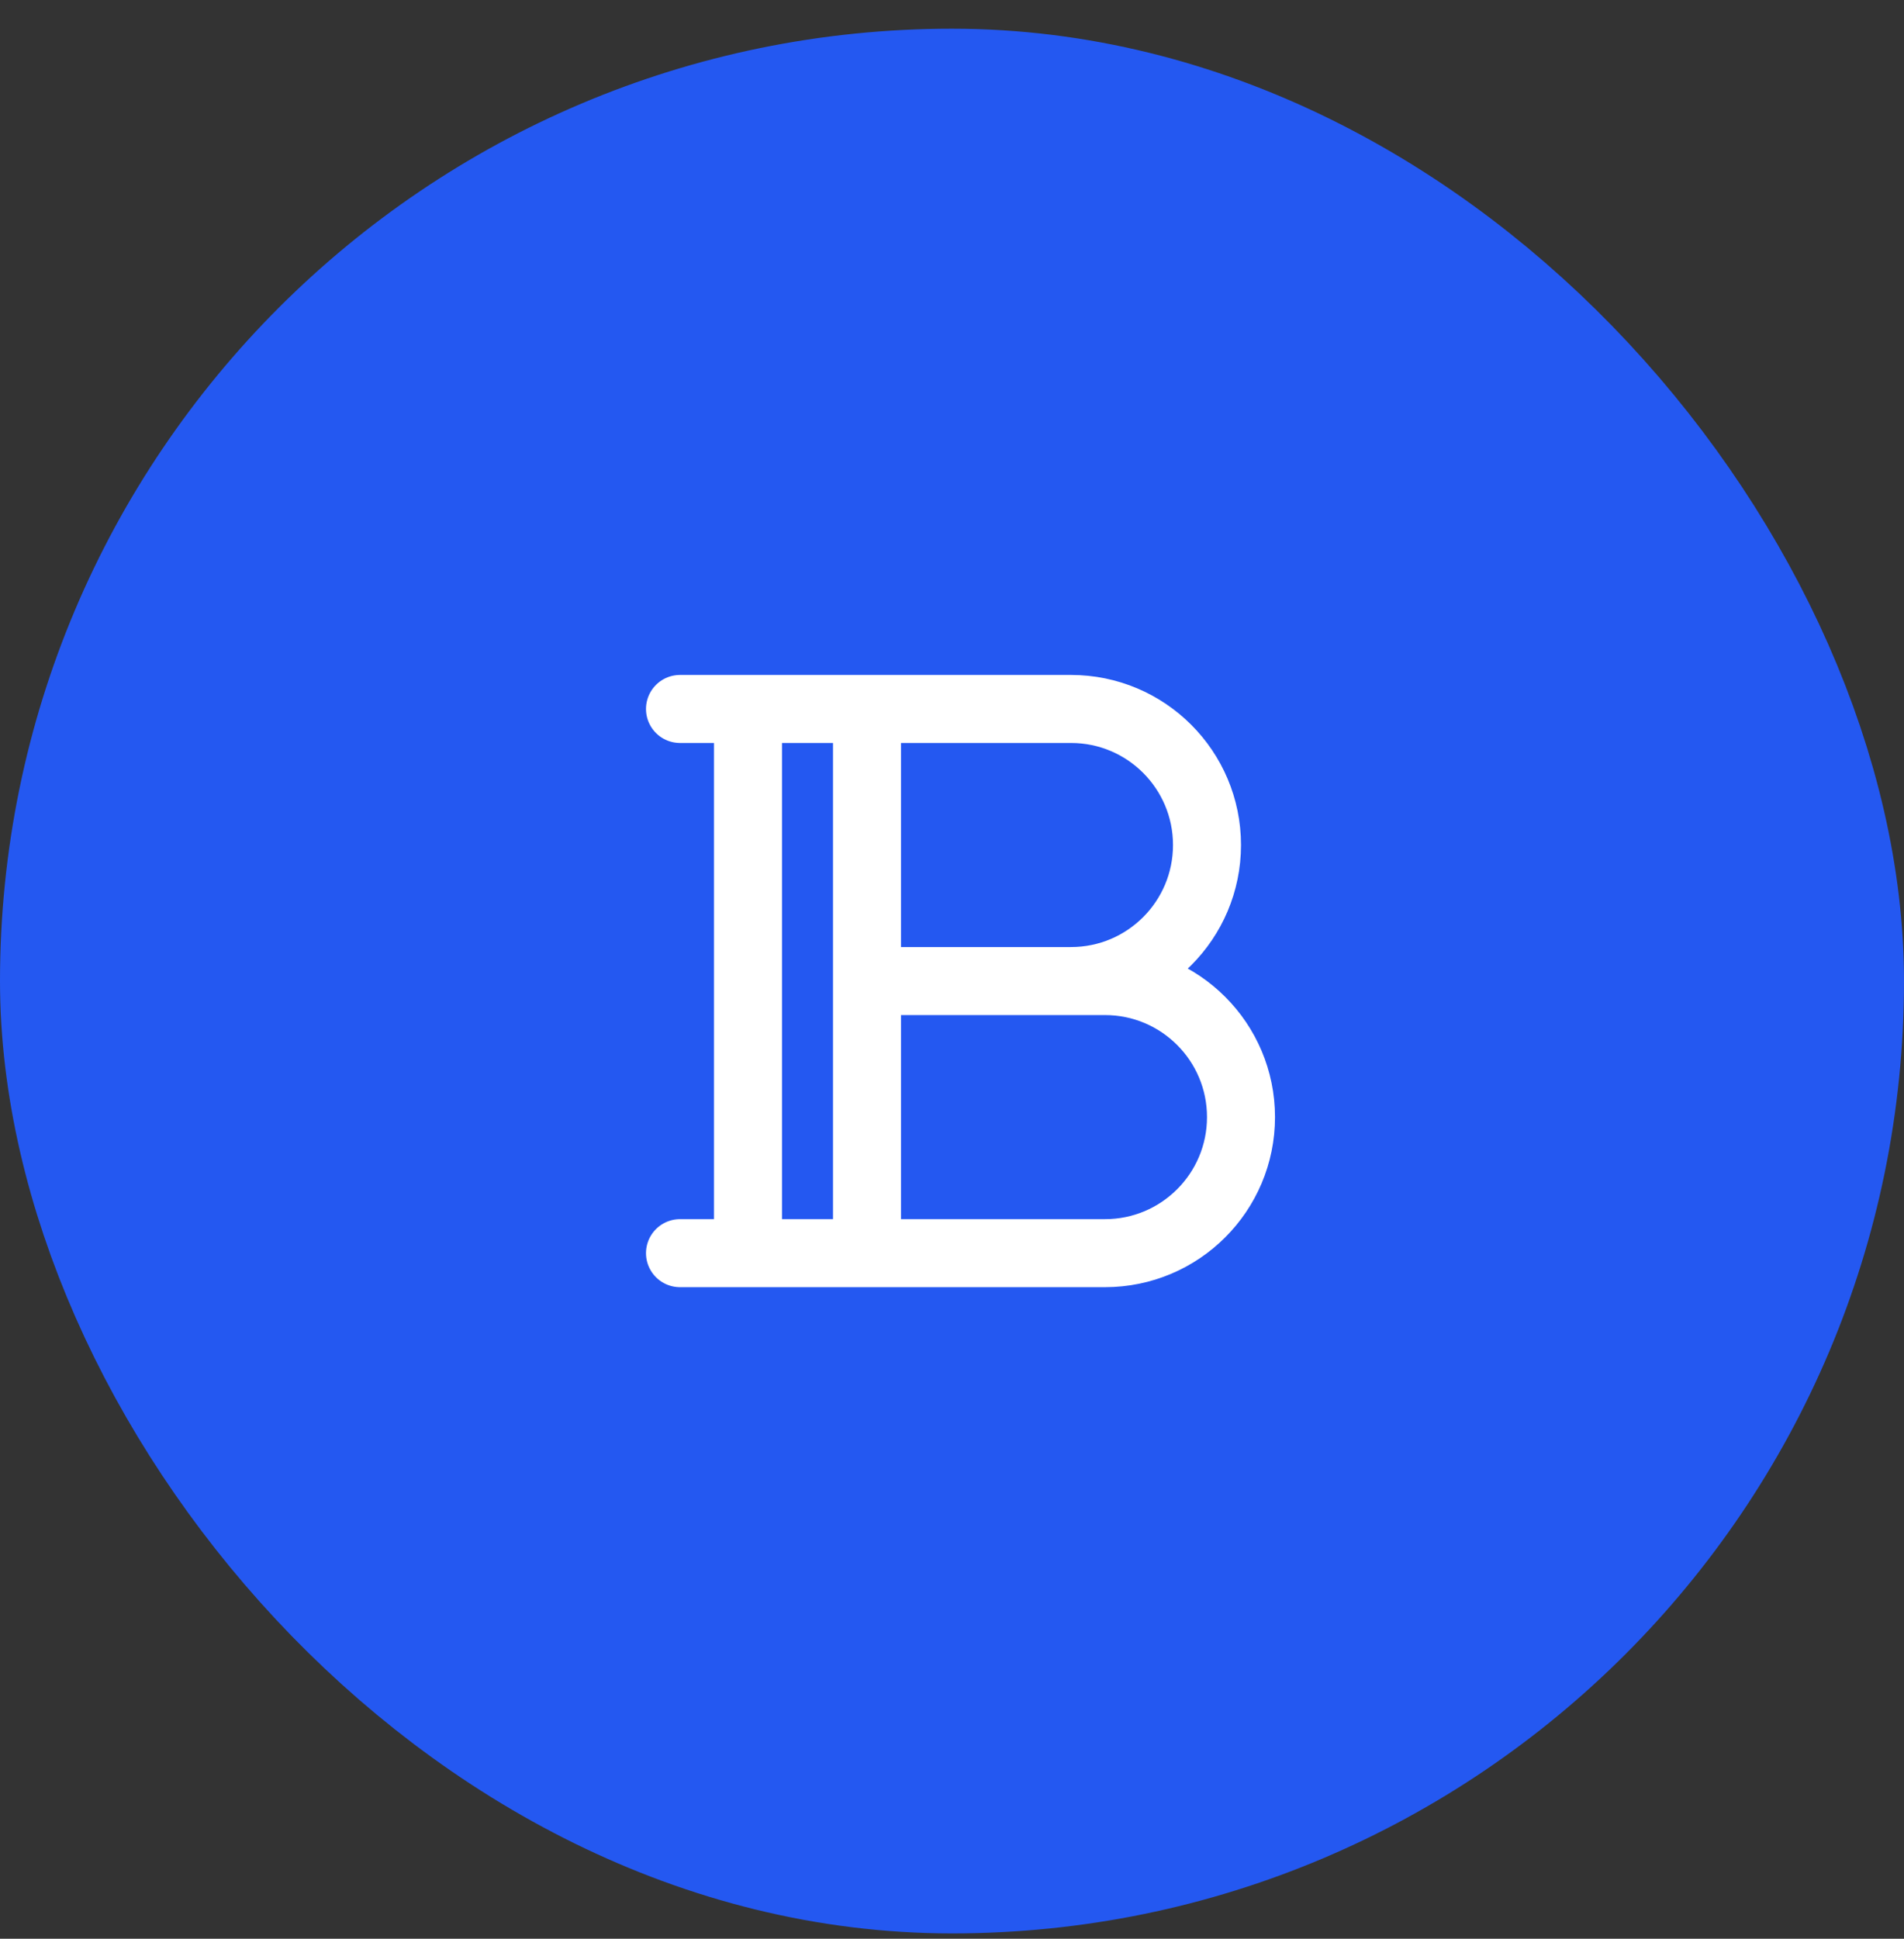
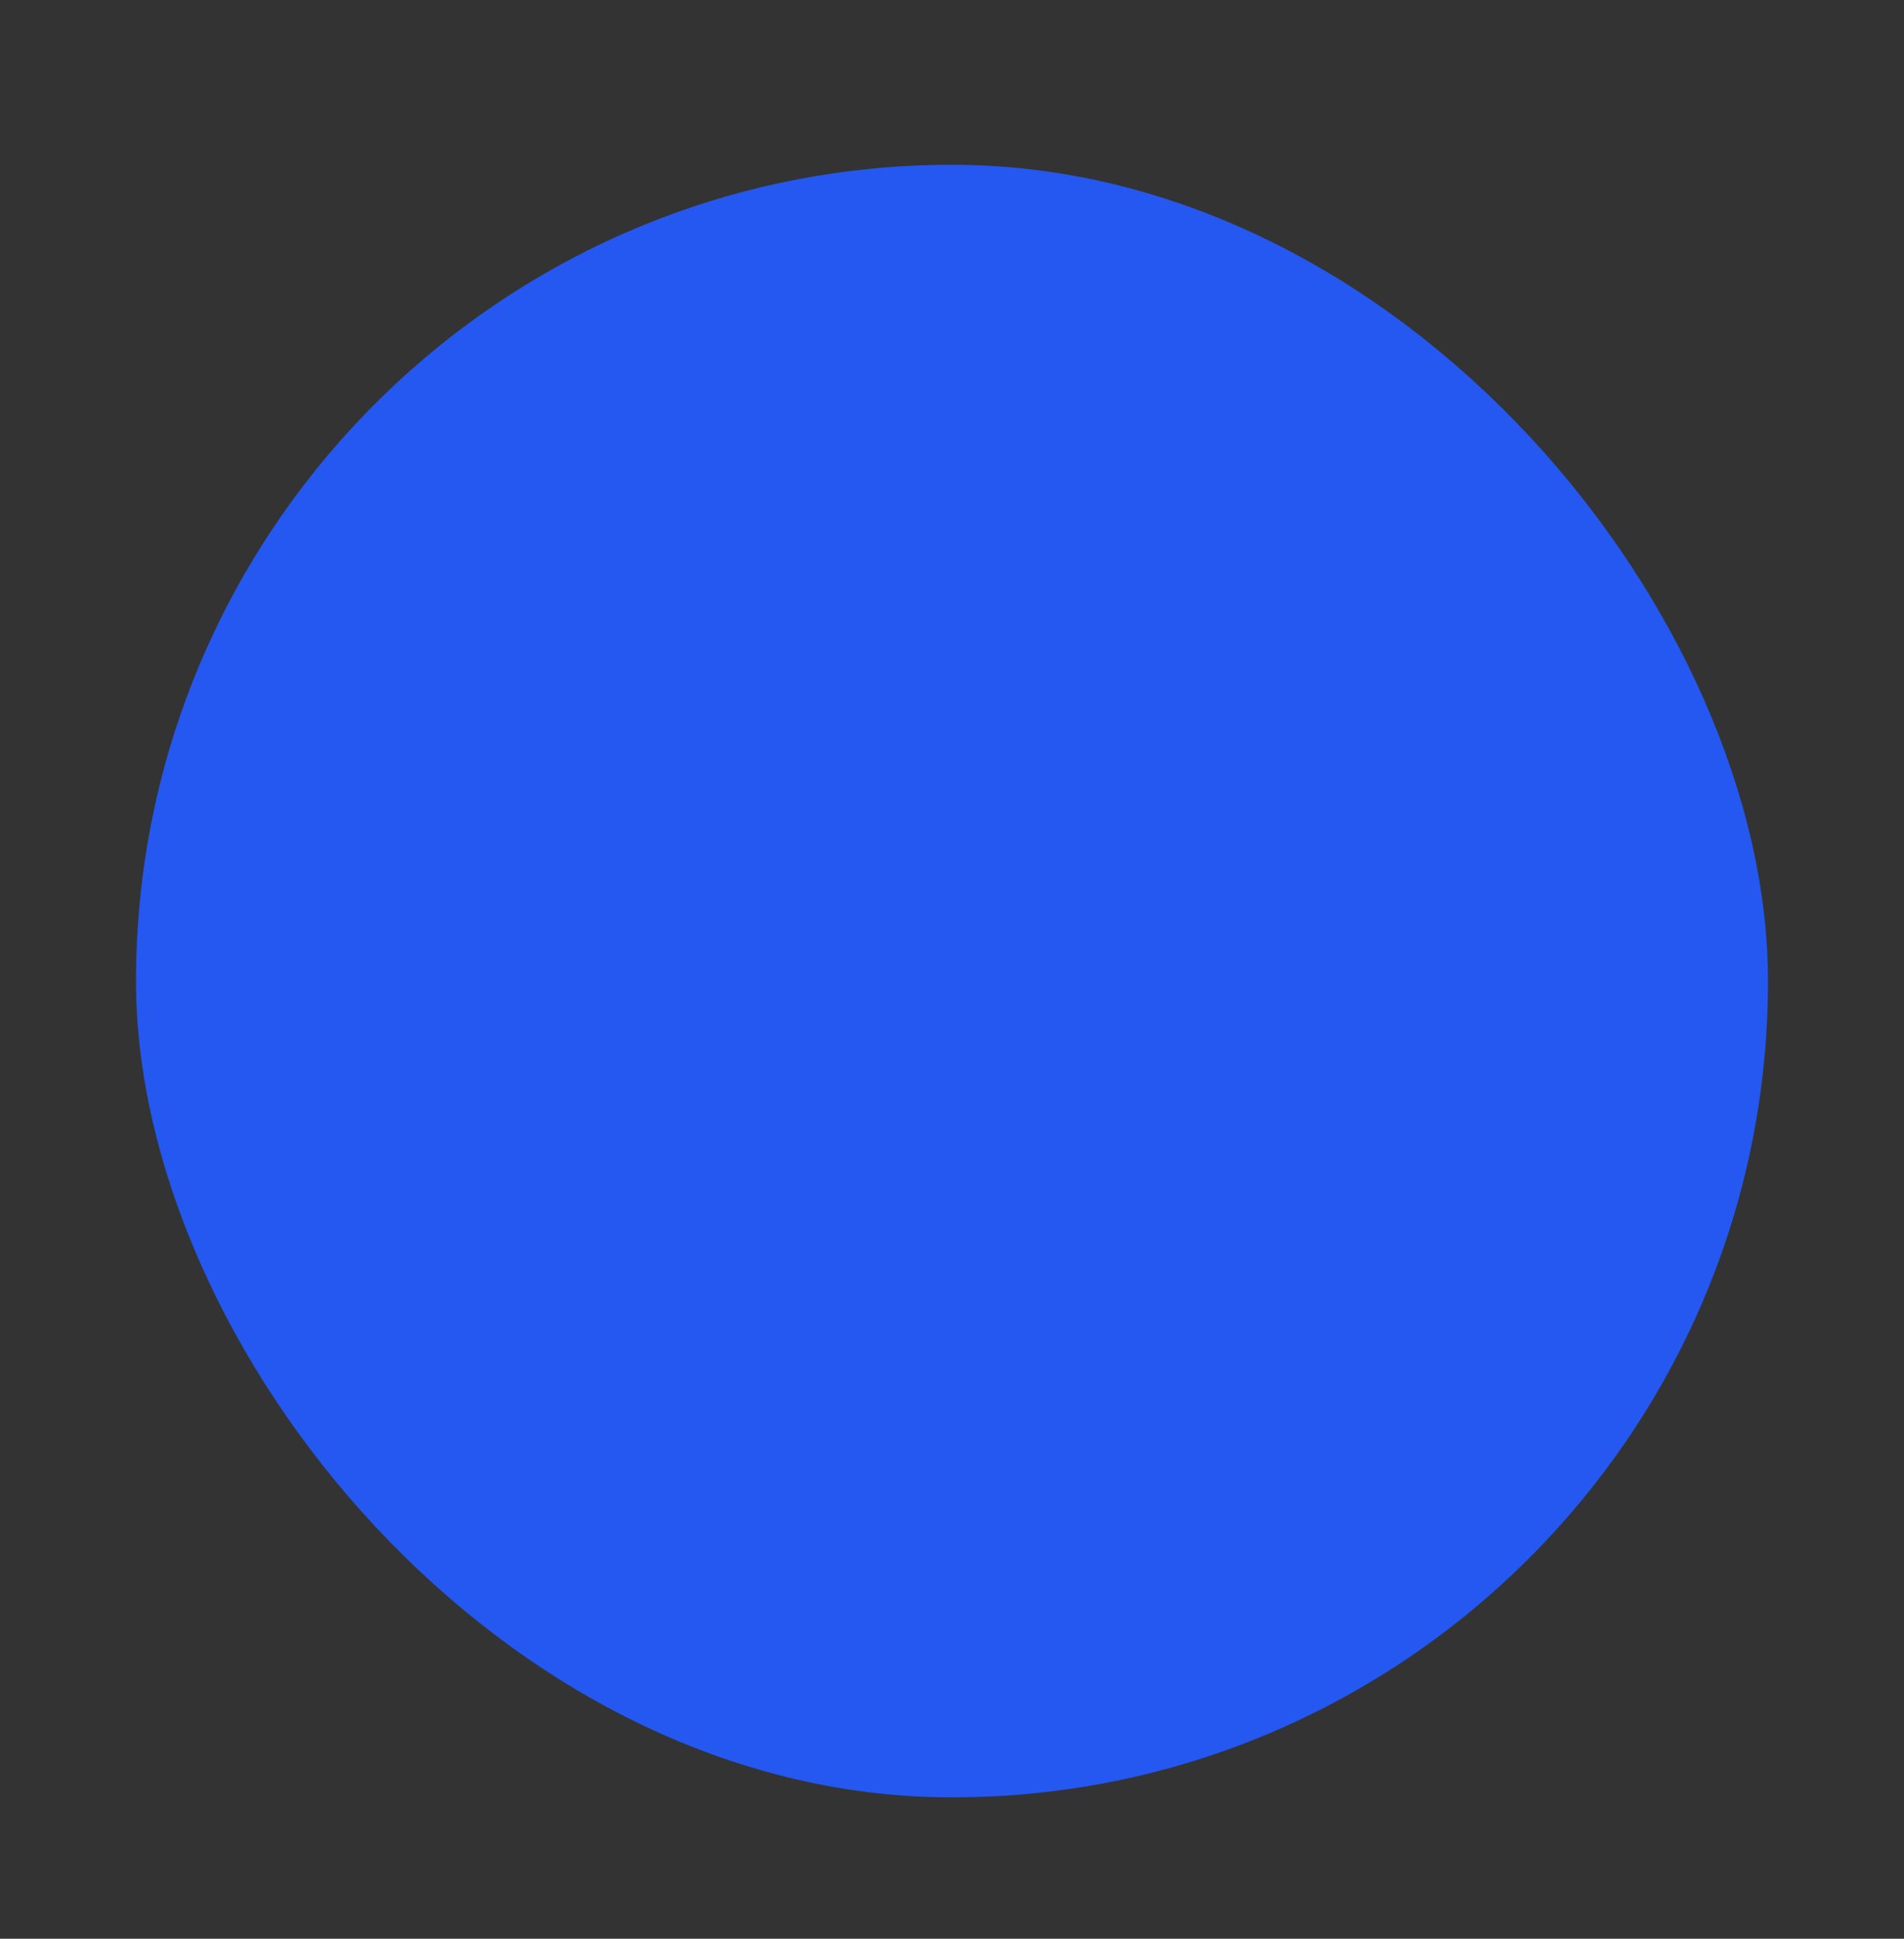
<svg xmlns="http://www.w3.org/2000/svg" width="56" height="57" viewBox="0 0 56 57" fill="none">
  <rect x="0" y="0" width="56" height="57" fill="#333333" stroke="none" />
  <rect x="4" y="4.844" width="48" height="48" rx="24" fill="#2458F1" />
-   <rect x="4" y="4.844" width="48" height="48" rx="24" stroke="#2458F1" stroke-width="8" />
-   <path d="M22 20.844V36.844M25.5 20.844H31.5C33.709 20.844 35.5 22.635 35.5 24.844C35.5 27.053 33.709 28.844 31.5 28.844H25.5H32.5C34.709 28.844 36.5 30.635 36.5 32.844C36.5 35.053 34.709 36.844 32.5 36.844H25.5M25.5 20.844V36.844M25.5 20.844H20M25.5 36.844H20" stroke="white" stroke-width="2" stroke-linecap="round" stroke-linejoin="round" />
</svg>